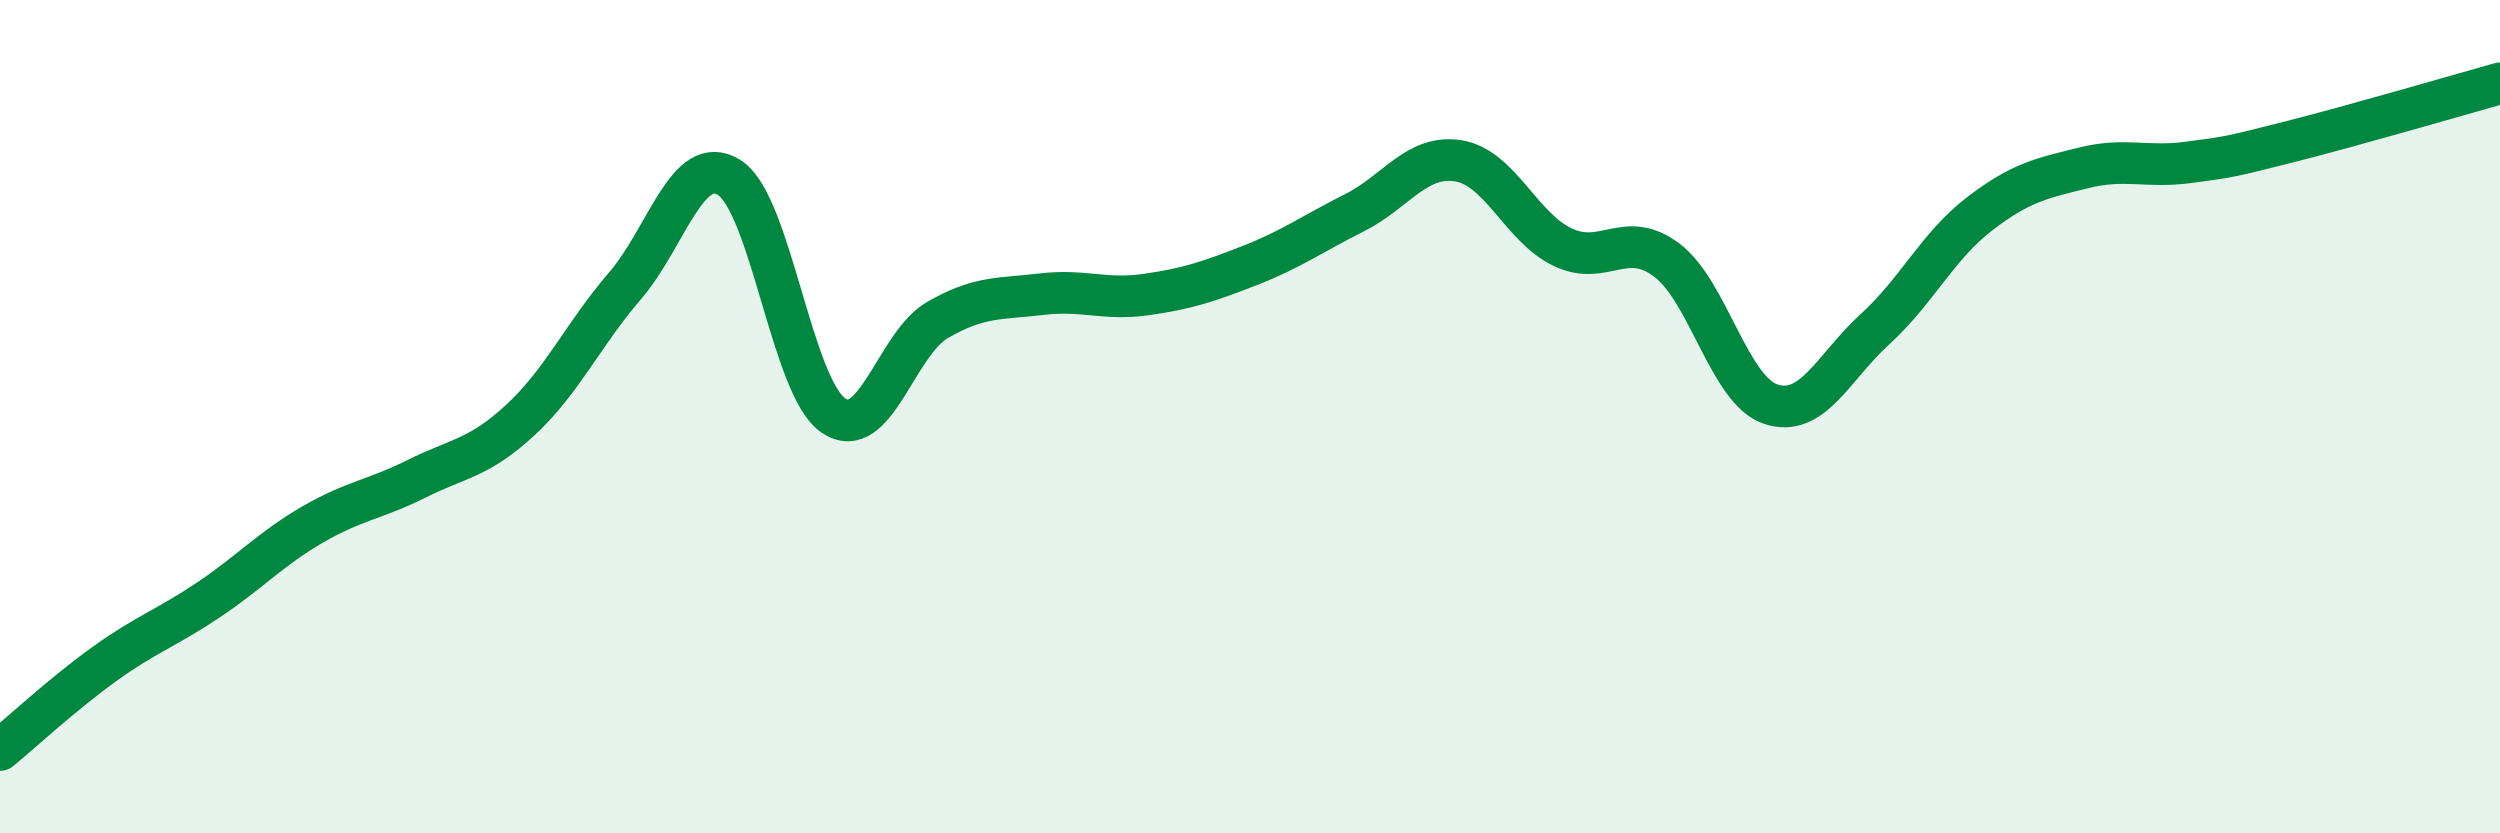
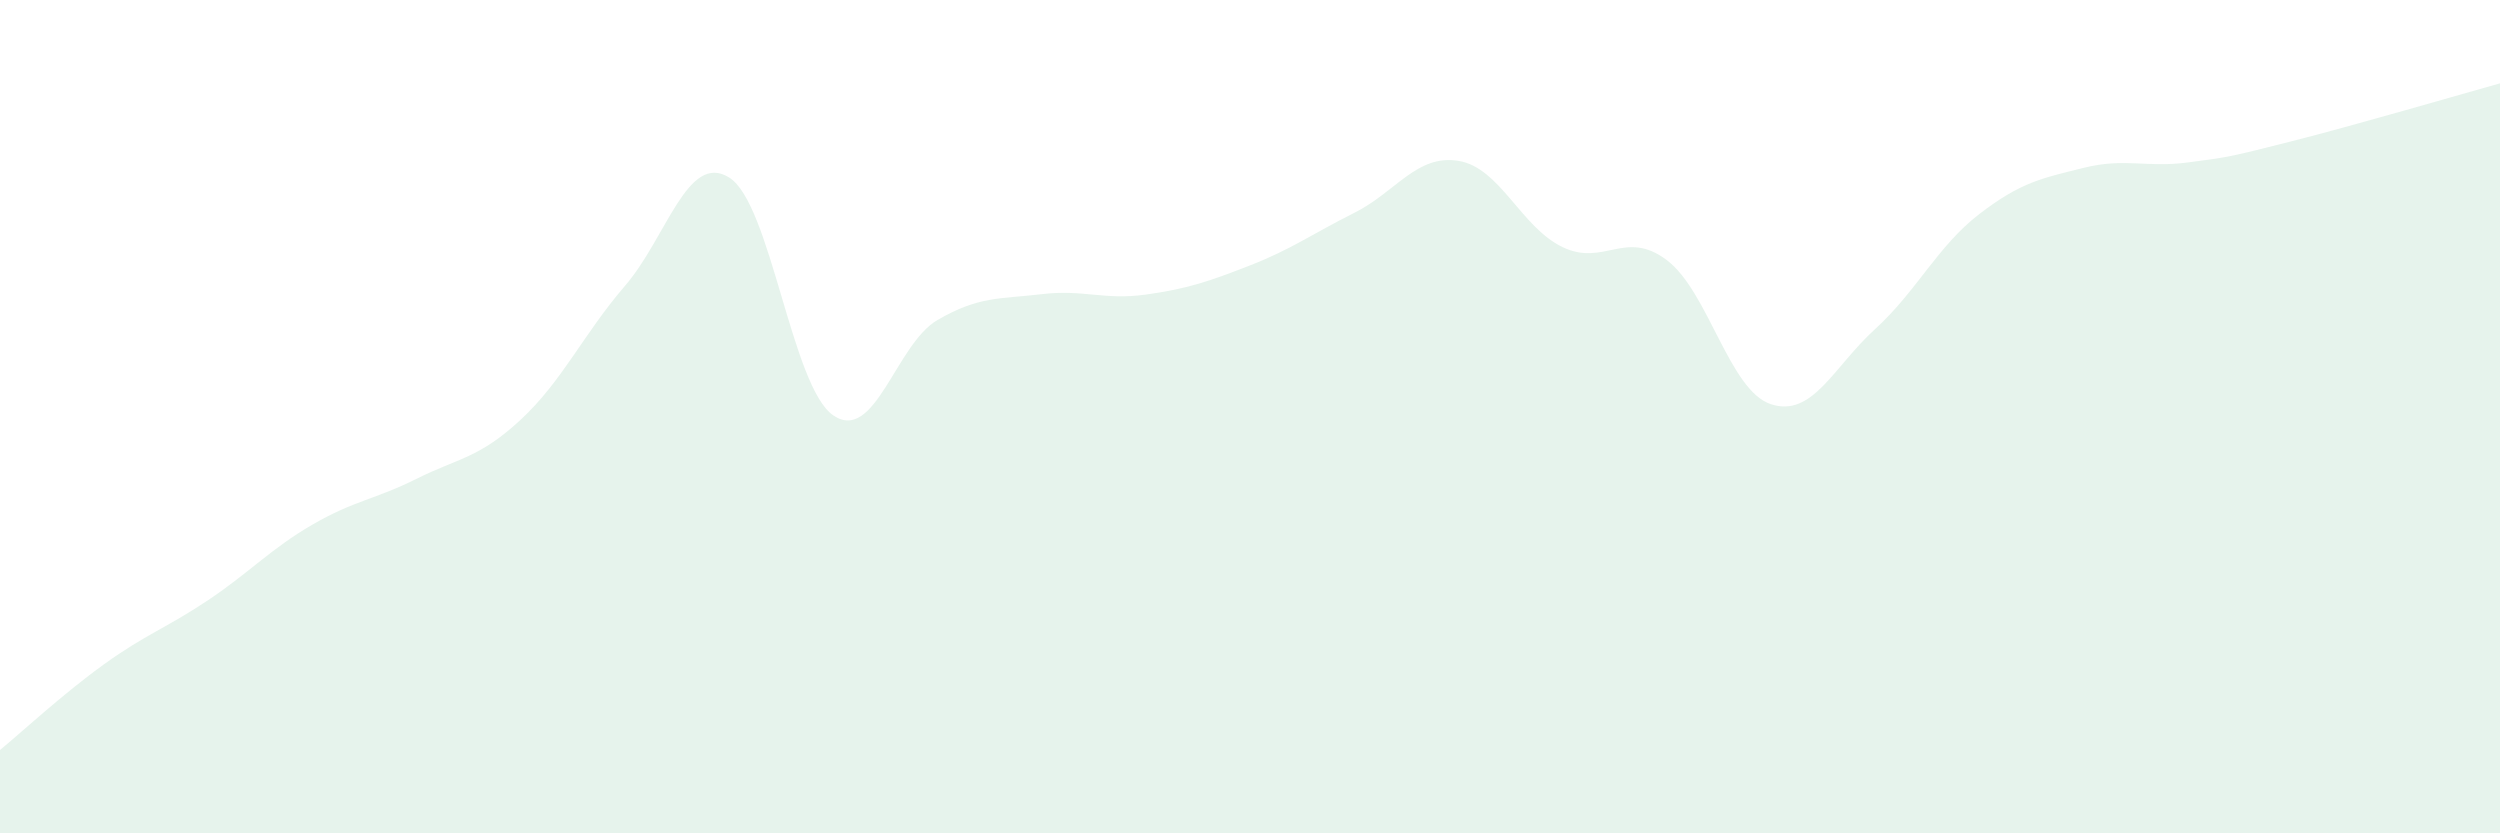
<svg xmlns="http://www.w3.org/2000/svg" width="60" height="20" viewBox="0 0 60 20">
  <path d="M 0,18 C 0.5,17.59 1.5,16.66 2.5,15.94 C 3.5,15.22 4,15.07 5,14.4 C 6,13.73 6.5,13.17 7.5,12.59 C 8.5,12.01 9,11.99 10,11.49 C 11,10.99 11.5,11 12.5,10.07 C 13.5,9.14 14,8.02 15,6.86 C 16,5.7 16.5,3.64 17.5,4.26 C 18.5,4.88 19,9.29 20,9.97 C 21,10.65 21.5,8.26 22.5,7.68 C 23.5,7.1 24,7.18 25,7.06 C 26,6.94 26.5,7.21 27.5,7.07 C 28.5,6.93 29,6.76 30,6.37 C 31,5.98 31.5,5.61 32.5,5.11 C 33.5,4.61 34,3.7 35,3.86 C 36,4.02 36.5,5.45 37.5,5.93 C 38.5,6.41 39,5.49 40,6.24 C 41,6.99 41.5,9.37 42.5,9.7 C 43.5,10.03 44,8.81 45,7.9 C 46,6.99 46.5,5.91 47.5,5.14 C 48.5,4.37 49,4.28 50,4.03 C 51,3.78 51.5,4.03 52.5,3.9 C 53.5,3.77 53.5,3.77 55,3.39 C 56.5,3.01 59,2.28 60,2L60 20L0 20Z" fill="#008740" opacity="0.1" stroke-linecap="round" stroke-linejoin="round" />
-   <path d="M 0,18 C 0.5,17.59 1.5,16.66 2.5,15.94 C 3.5,15.22 4,15.07 5,14.4 C 6,13.73 6.5,13.17 7.5,12.59 C 8.5,12.01 9,11.99 10,11.49 C 11,10.99 11.5,11 12.5,10.07 C 13.5,9.14 14,8.02 15,6.86 C 16,5.7 16.5,3.64 17.5,4.26 C 18.5,4.88 19,9.29 20,9.97 C 21,10.65 21.5,8.26 22.5,7.68 C 23.5,7.1 24,7.18 25,7.06 C 26,6.94 26.5,7.21 27.5,7.07 C 28.5,6.93 29,6.76 30,6.37 C 31,5.98 31.5,5.61 32.5,5.11 C 33.5,4.61 34,3.7 35,3.86 C 36,4.02 36.5,5.45 37.5,5.93 C 38.5,6.41 39,5.49 40,6.24 C 41,6.99 41.5,9.37 42.5,9.7 C 43.5,10.03 44,8.81 45,7.9 C 46,6.99 46.5,5.91 47.5,5.14 C 48.5,4.37 49,4.28 50,4.03 C 51,3.78 51.5,4.03 52.5,3.9 C 53.5,3.77 53.5,3.77 55,3.39 C 56.5,3.01 59,2.28 60,2" stroke="#008740" stroke-width="1" fill="none" stroke-linecap="round" stroke-linejoin="round" />
</svg>